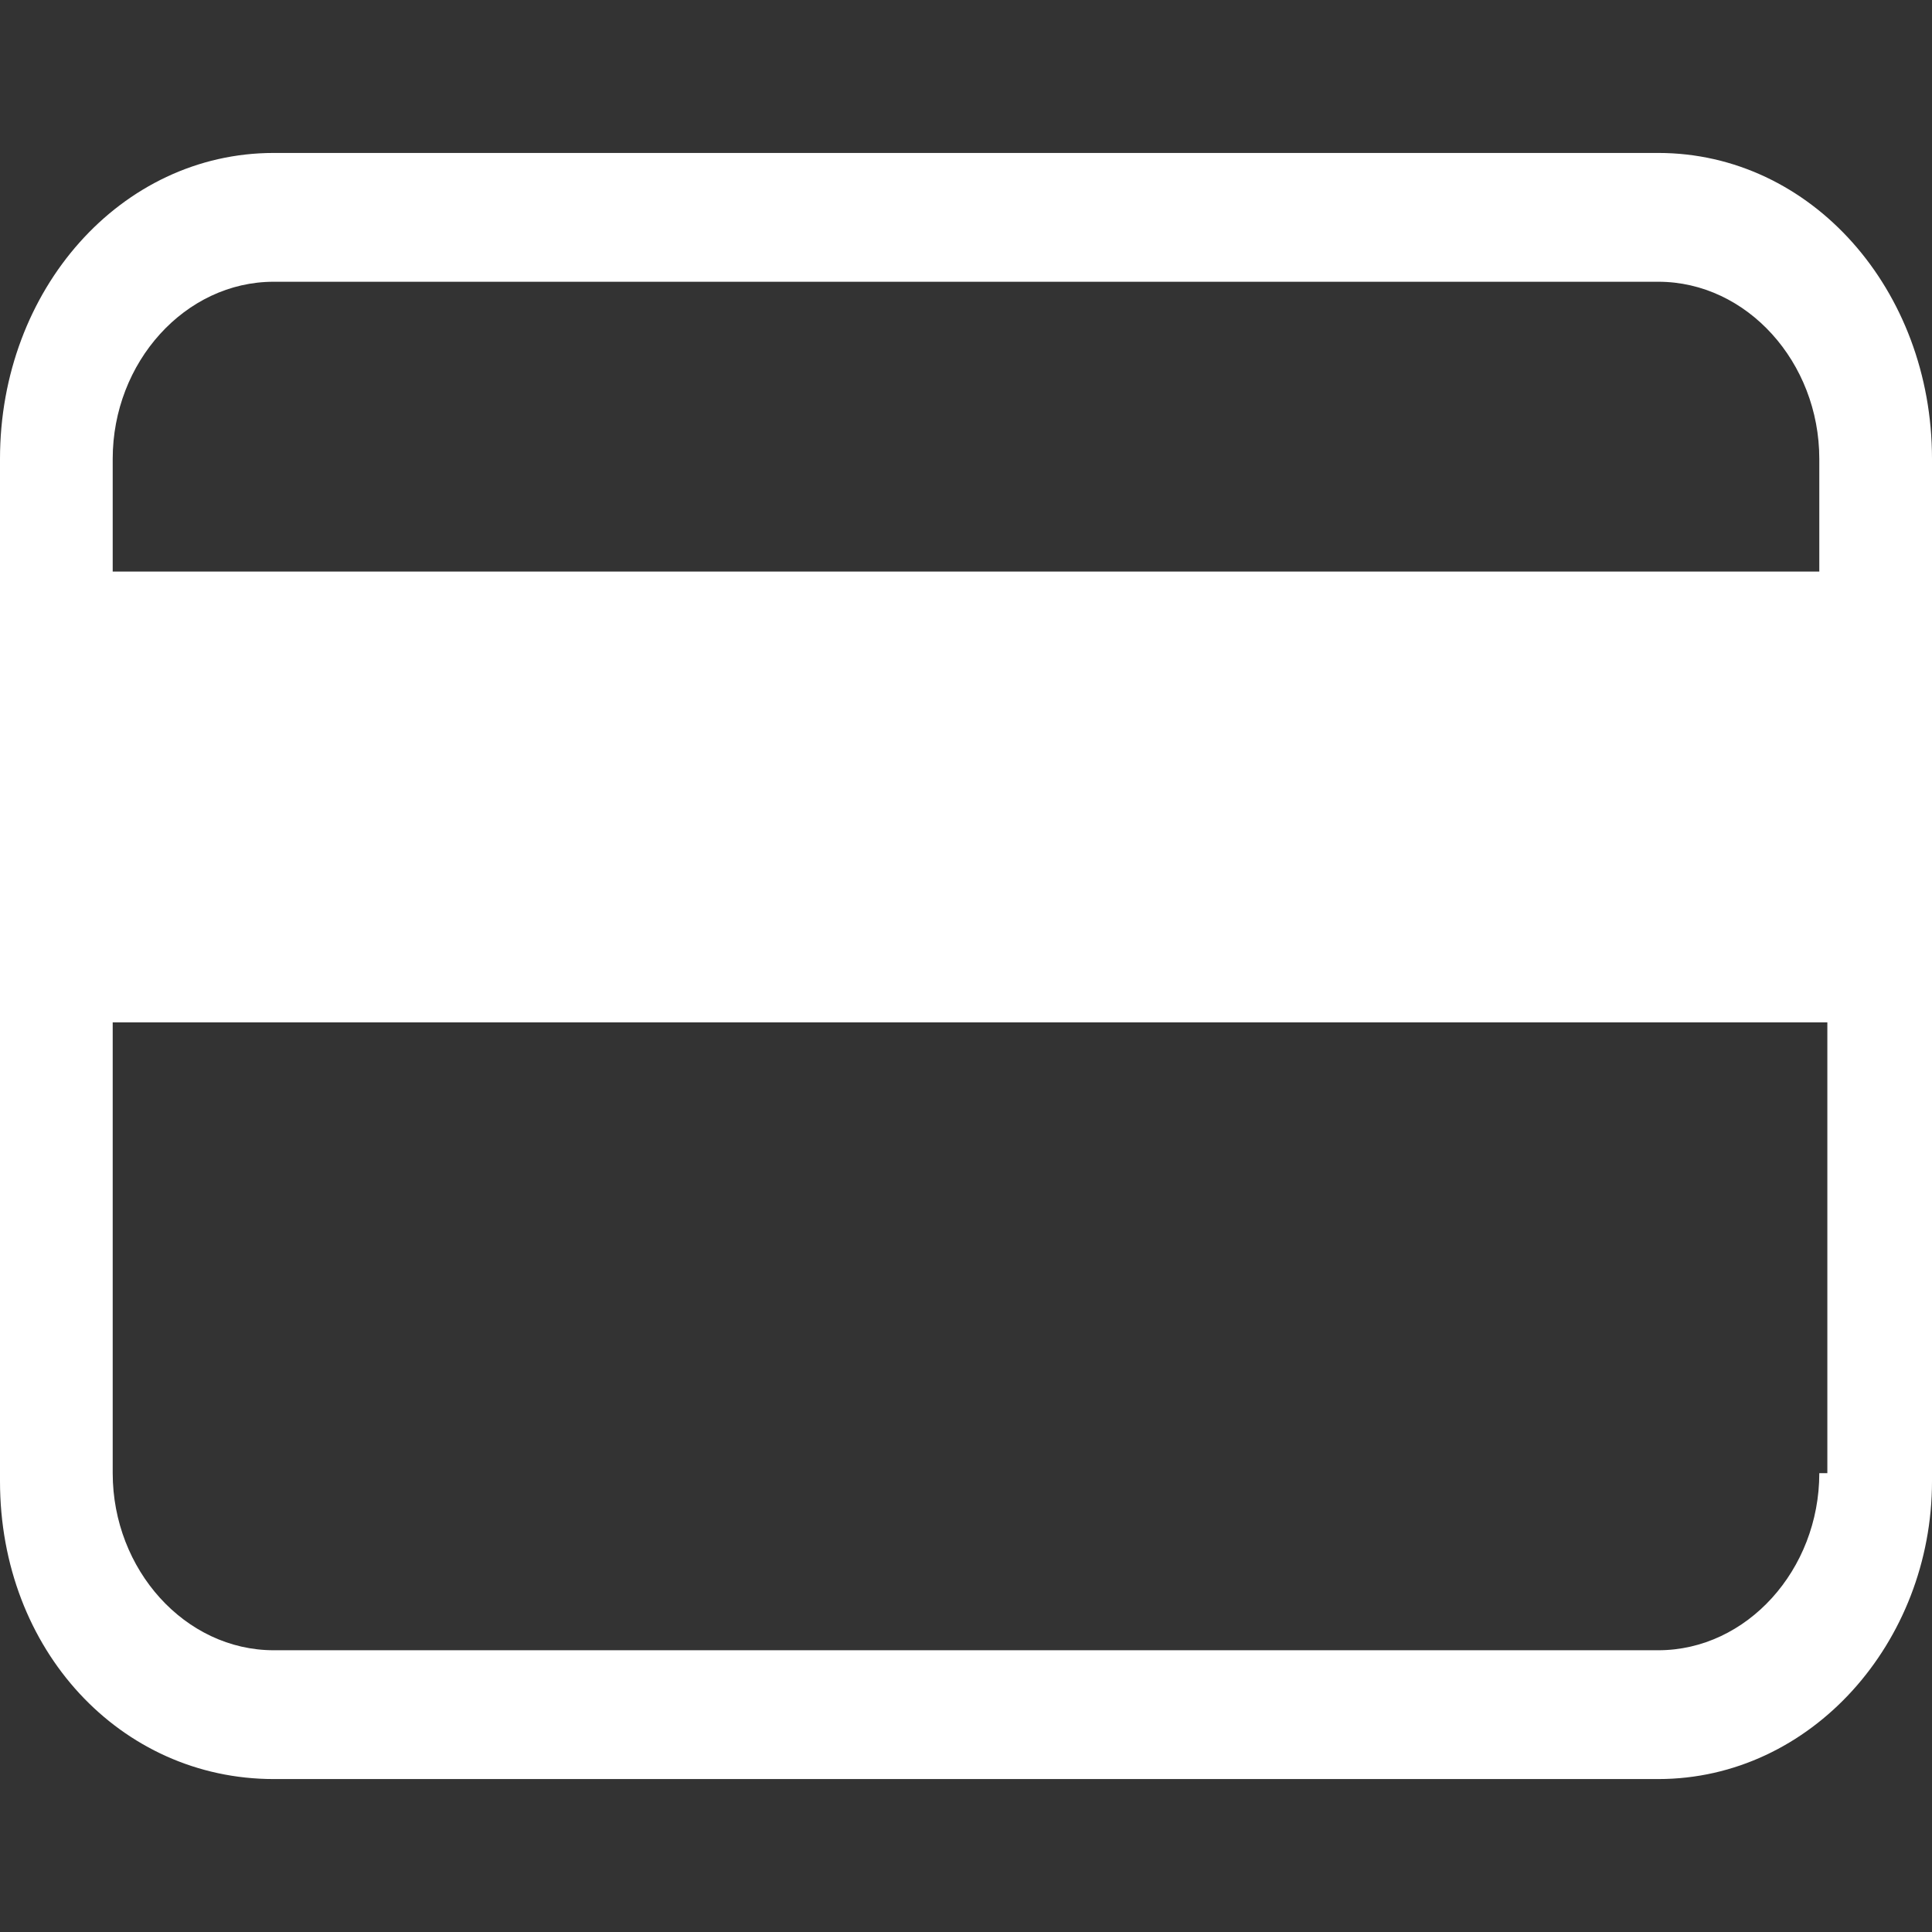
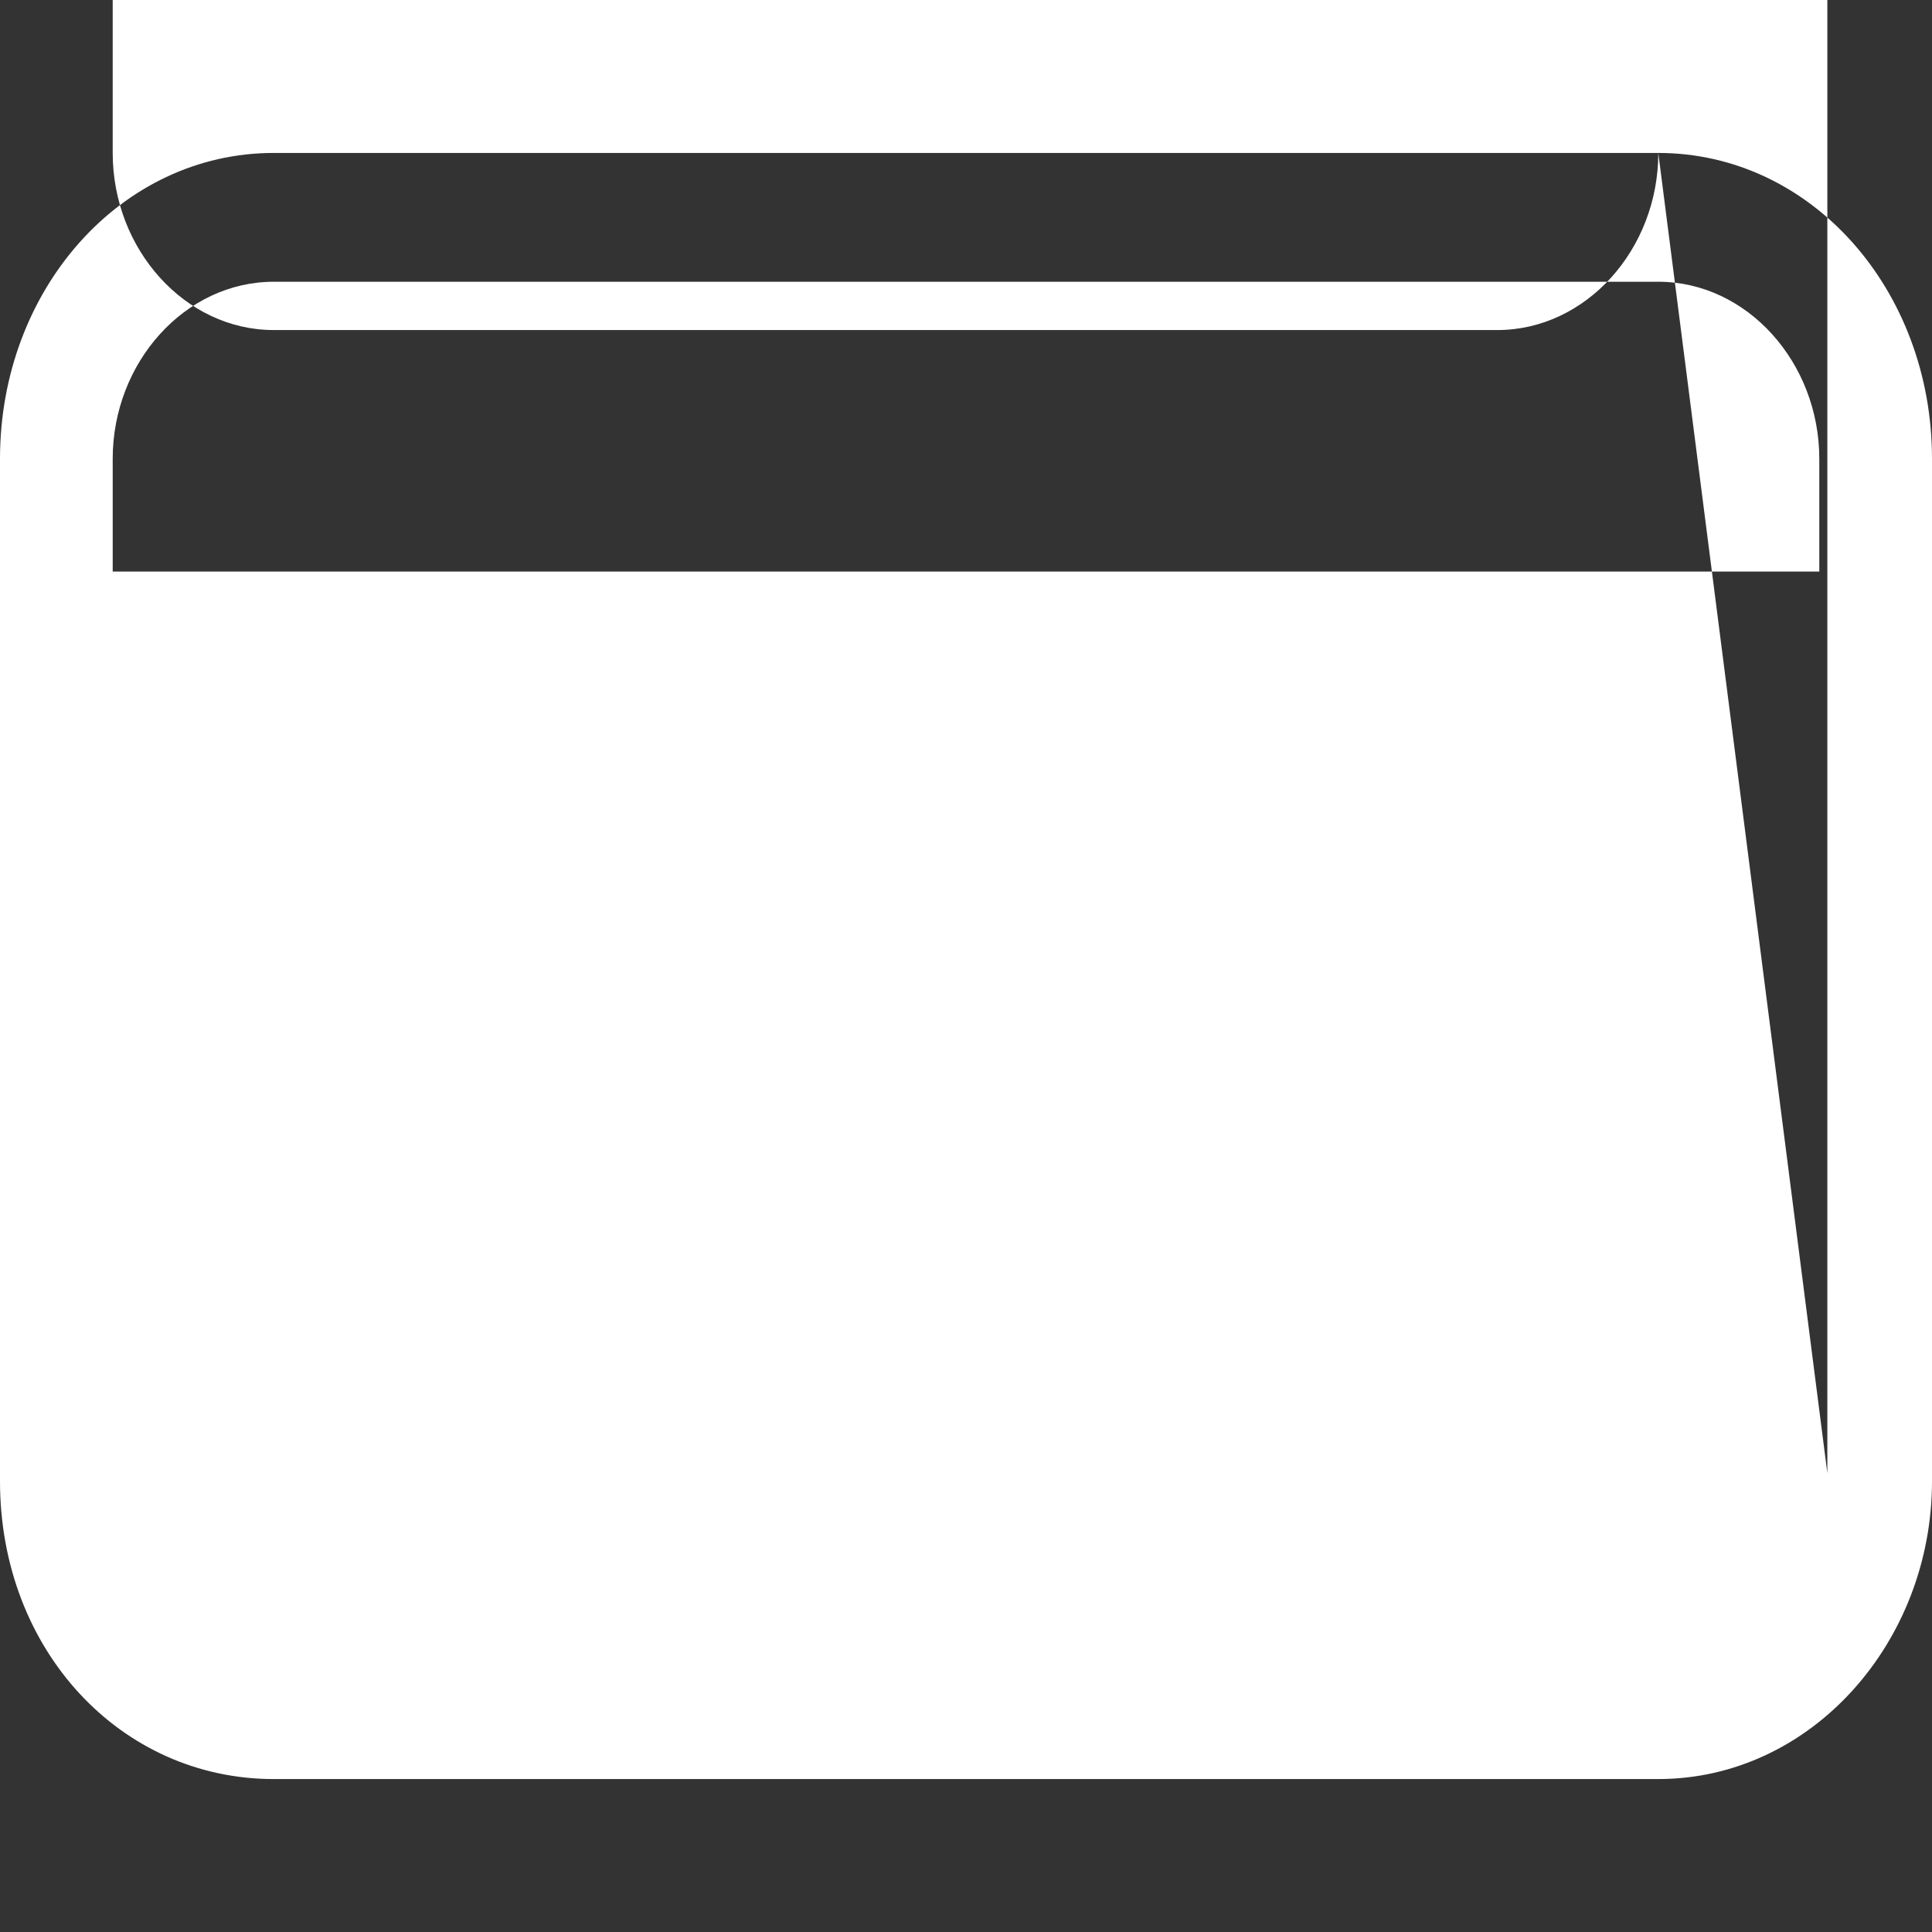
<svg xmlns="http://www.w3.org/2000/svg" version="1.1" id="Capa_1" x="0px" y="0px" viewBox="0 0 24 24" style="enable-background:new 0 0 24 24;" xml:space="preserve">
  <rect x="0" y="0" width="24" height="24" fill="#333333" stroke="none" />
  <style type="text/css">
	.st0{fill:#FFFFFF;}
</style>
-   <path class="st0" d="M20.6,1.9H3.4C1.5,1.9,0,3.6,0,5.7v12.7c0,2.1,1.5,3.7,3.4,3.7h17.2c1.9,0,3.4-1.7,3.4-3.7V5.7  C24,3.6,22.5,1.9,20.6,1.9z M22.6,18.3c0,1.2-0.9,2.2-2,2.2H3.4c-1.1,0-2-1-2-2.2v-5.6h21.3V18.3z M22.6,7.1H1.4V5.7  c0-1.2,0.9-2.2,2-2.2h17.2c1.1,0,2,1,2,2.2V7.1z" />
+   <path class="st0" d="M20.6,1.9H3.4C1.5,1.9,0,3.6,0,5.7v12.7c0,2.1,1.5,3.7,3.4,3.7h17.2c1.9,0,3.4-1.7,3.4-3.7V5.7  C24,3.6,22.5,1.9,20.6,1.9z c0,1.2-0.9,2.2-2,2.2H3.4c-1.1,0-2-1-2-2.2v-5.6h21.3V18.3z M22.6,7.1H1.4V5.7  c0-1.2,0.9-2.2,2-2.2h17.2c1.1,0,2,1,2,2.2V7.1z" />
</svg>